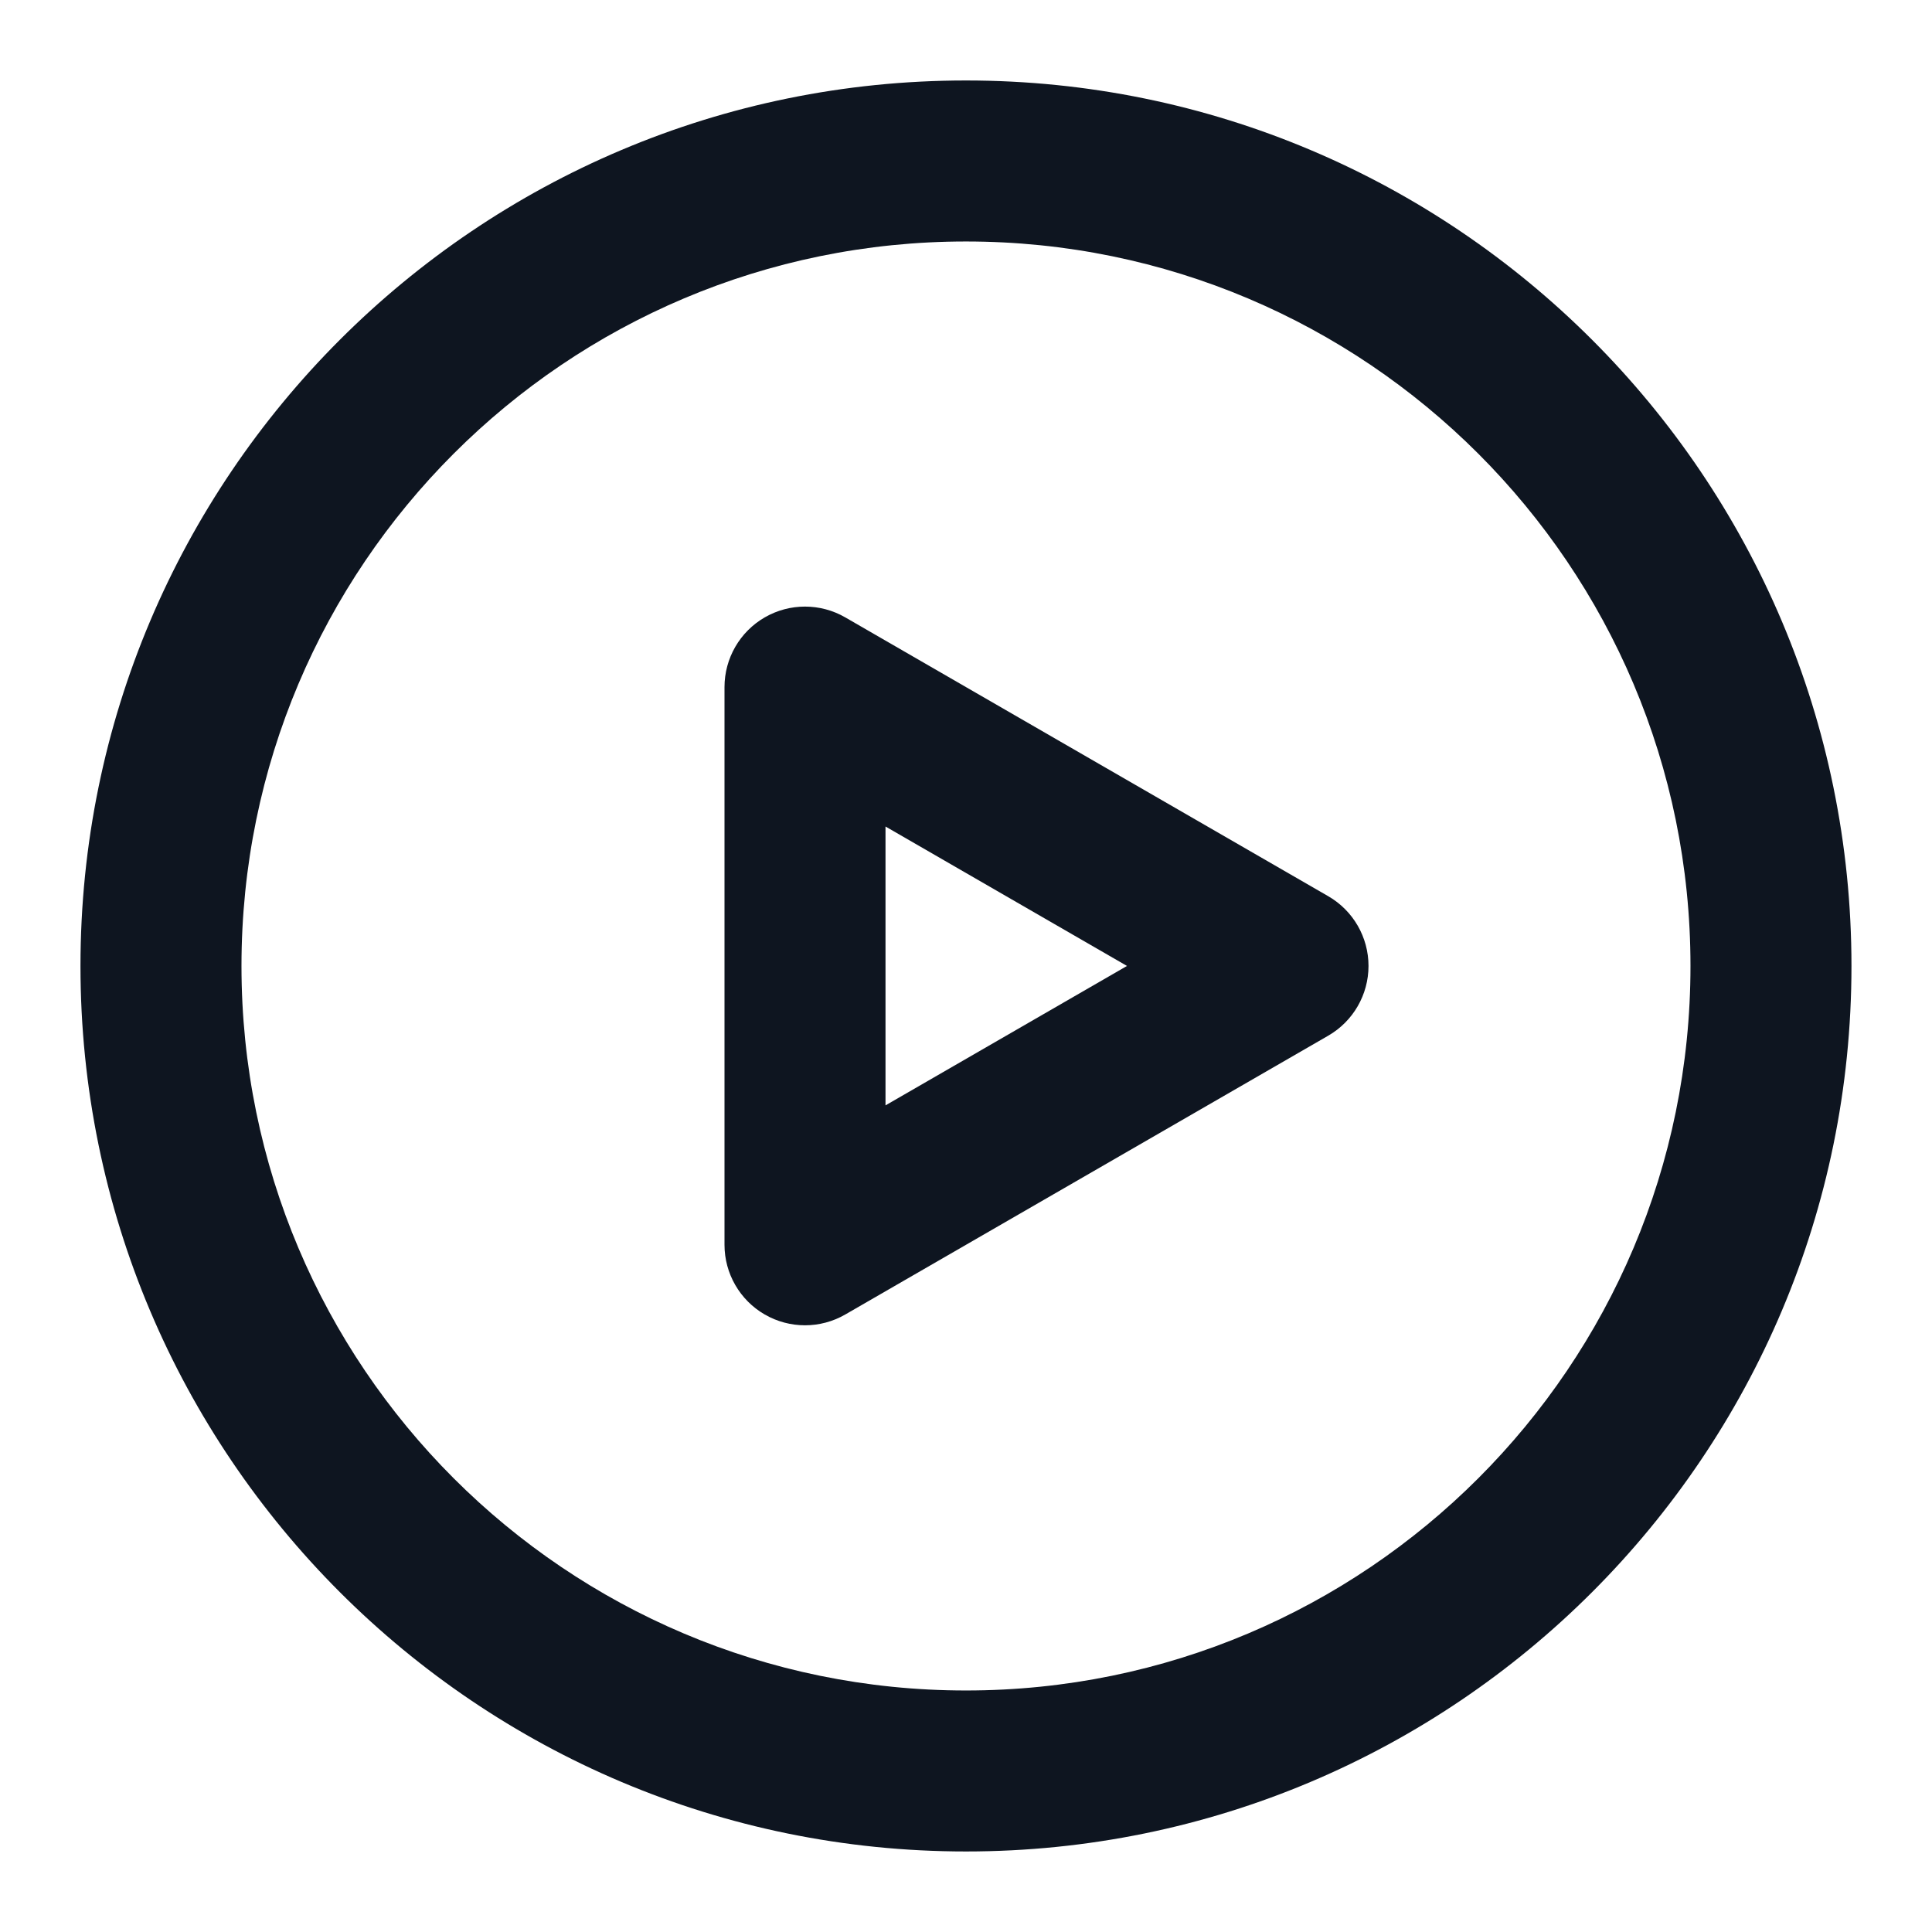
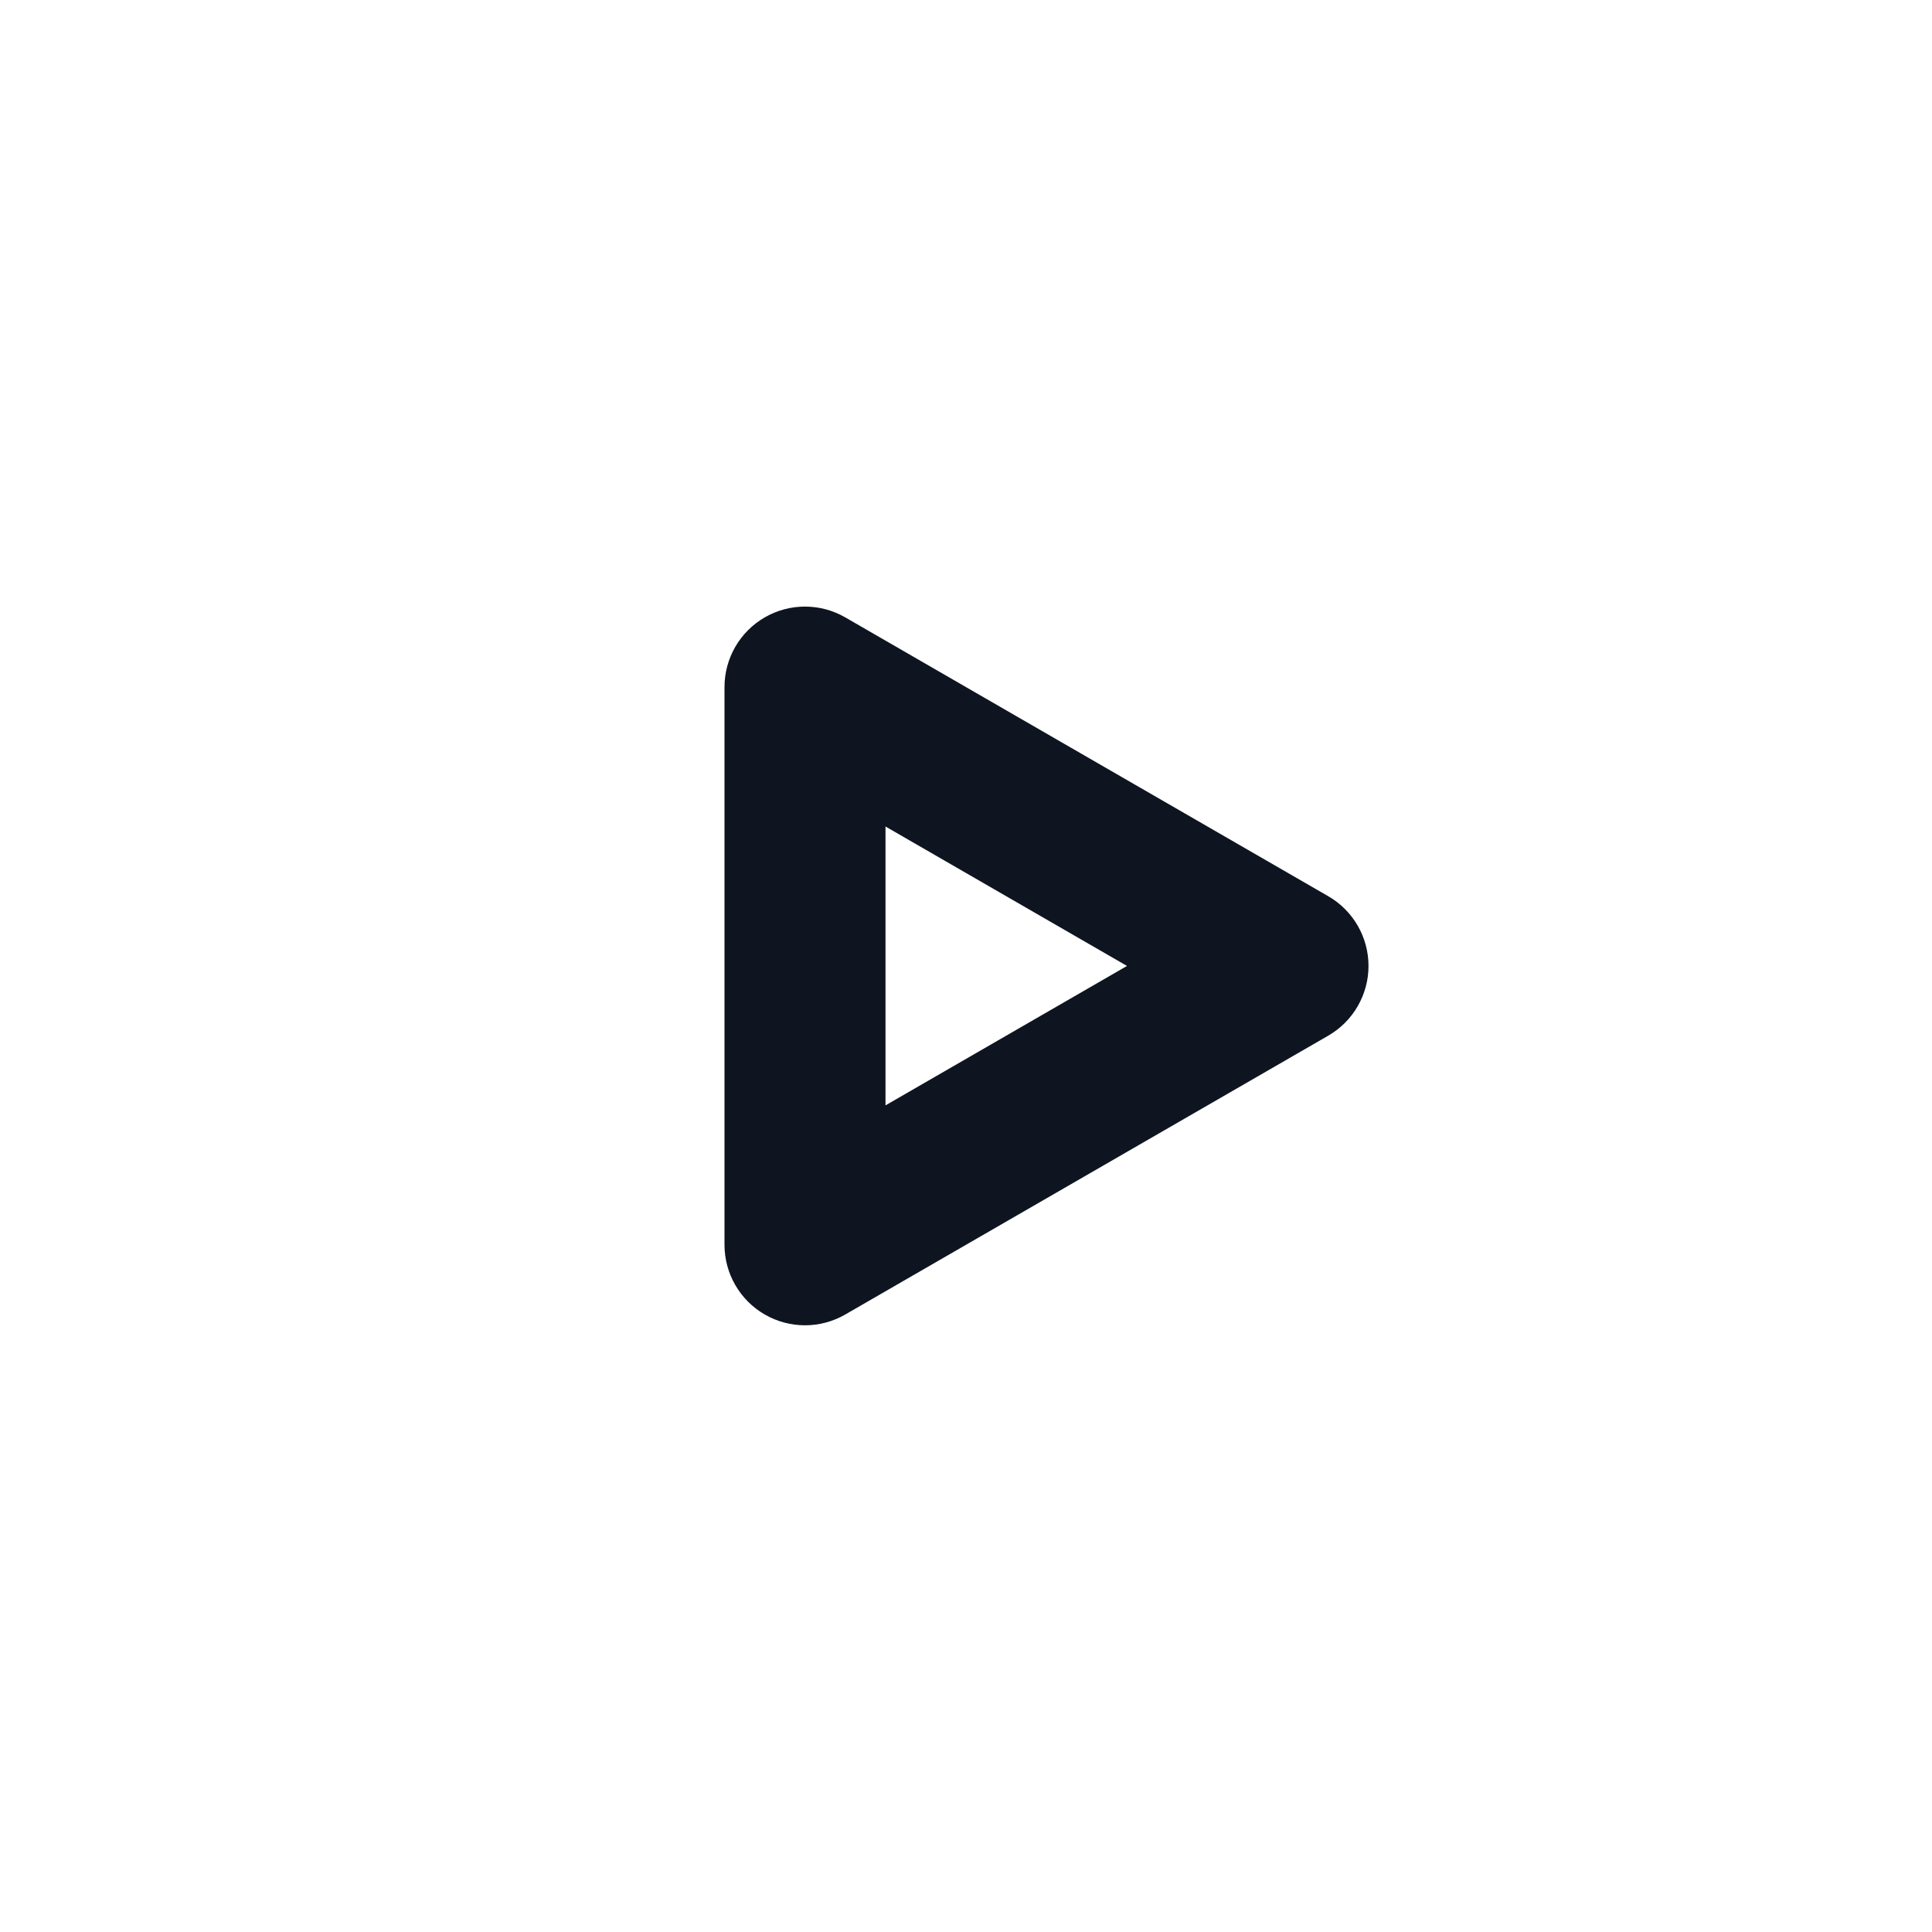
<svg xmlns="http://www.w3.org/2000/svg" width="101" height="101" viewBox="0 0 101 101" fill="none">
-   <path fill-rule="evenodd" clip-rule="evenodd" d="M4.207 50.499C4.207 24.932 24.932 4.207 50.499 4.207C76.066 4.207 96.79 24.932 96.79 50.499C96.79 76.066 76.066 96.79 50.499 96.79C24.932 96.79 4.207 76.066 4.207 50.499ZM50.499 12.624C29.58 12.624 12.624 29.58 12.624 50.499C12.624 71.417 29.58 88.374 50.499 88.374C71.417 88.374 88.374 71.417 88.374 50.499C88.374 29.58 71.417 12.624 50.499 12.624Z" fill="#0E1520" />
  <path fill-rule="evenodd" clip-rule="evenodd" d="M39.979 32.275C41.281 31.523 42.885 31.523 44.188 32.275L56.812 39.564L69.438 46.852C70.74 47.604 71.542 48.993 71.542 50.497C71.542 52 70.74 53.39 69.438 54.142L44.188 68.719C42.885 69.471 41.281 69.471 39.979 68.719C38.677 67.967 37.875 66.578 37.875 65.075V35.919C37.875 34.416 38.677 33.026 39.979 32.275ZM46.292 43.208V57.786L58.916 50.497L46.292 43.208Z" fill="#0E1520" />
</svg>